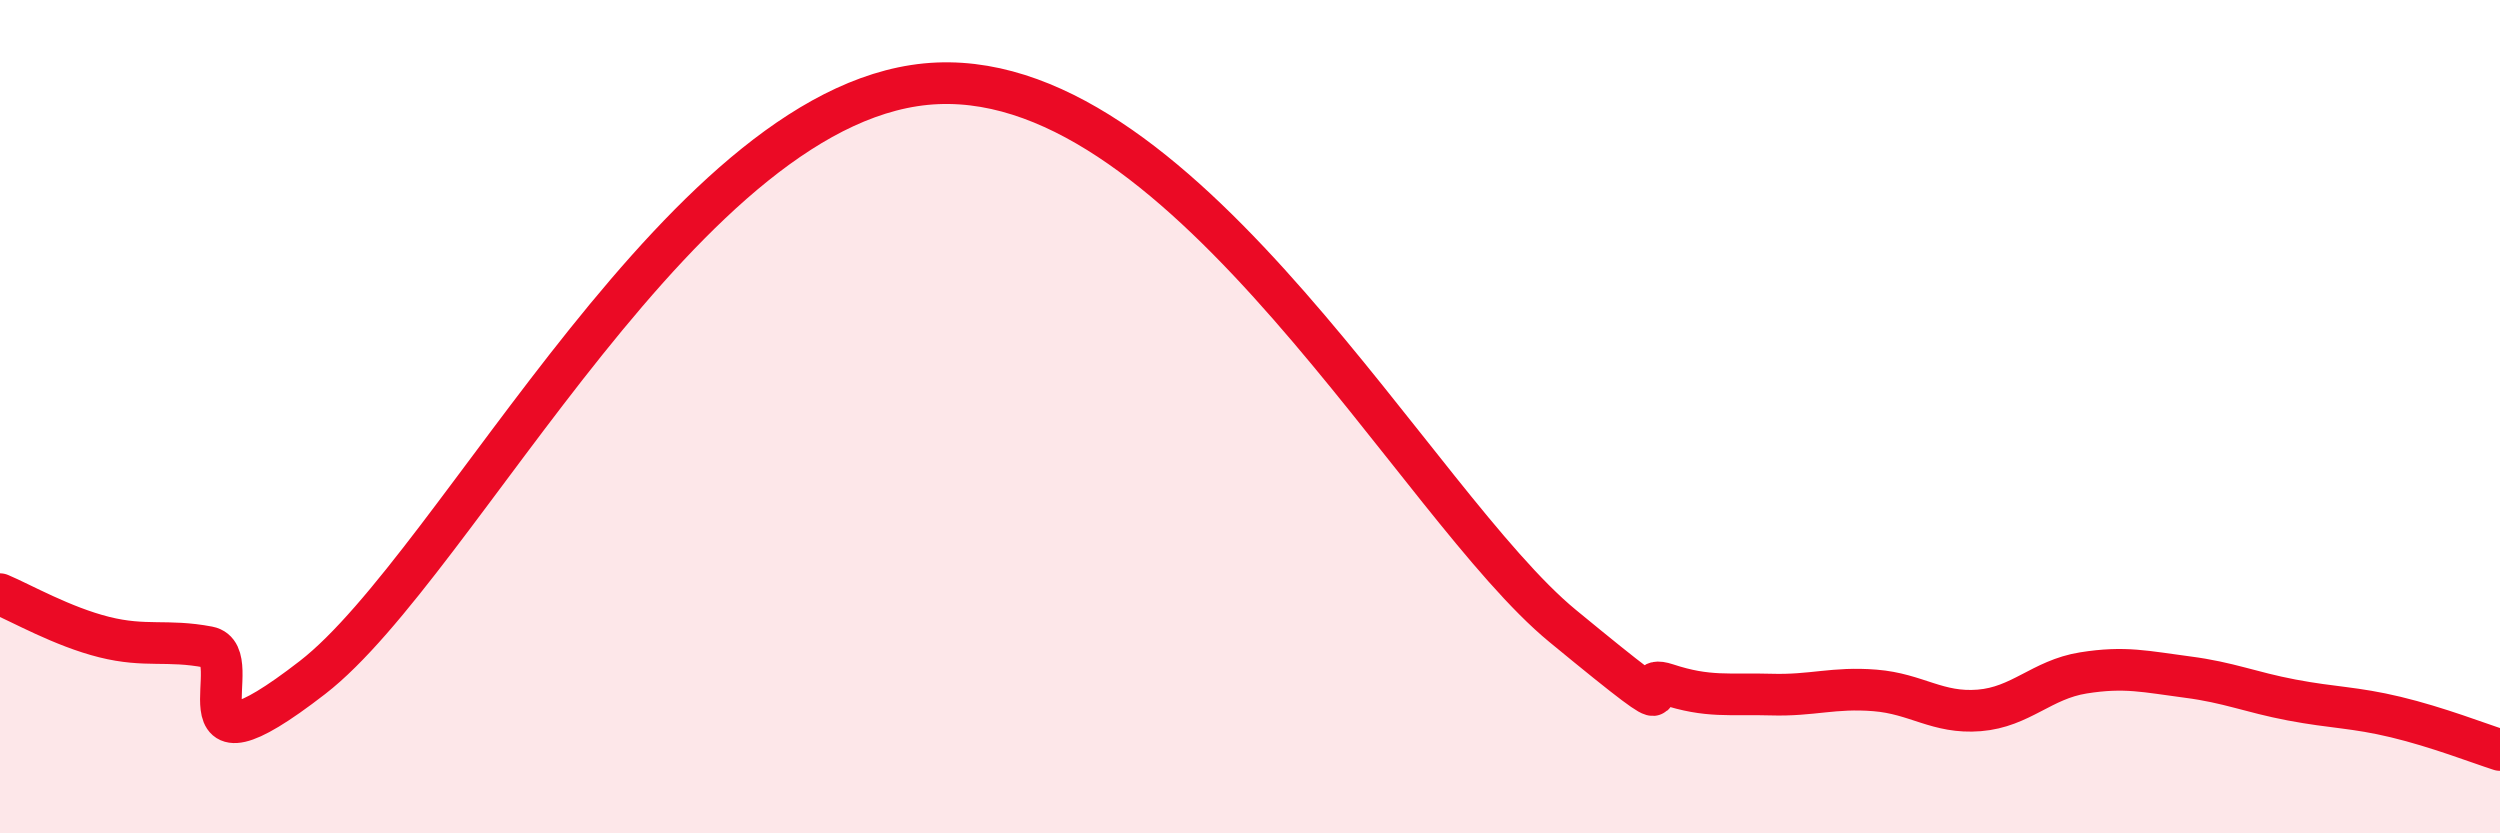
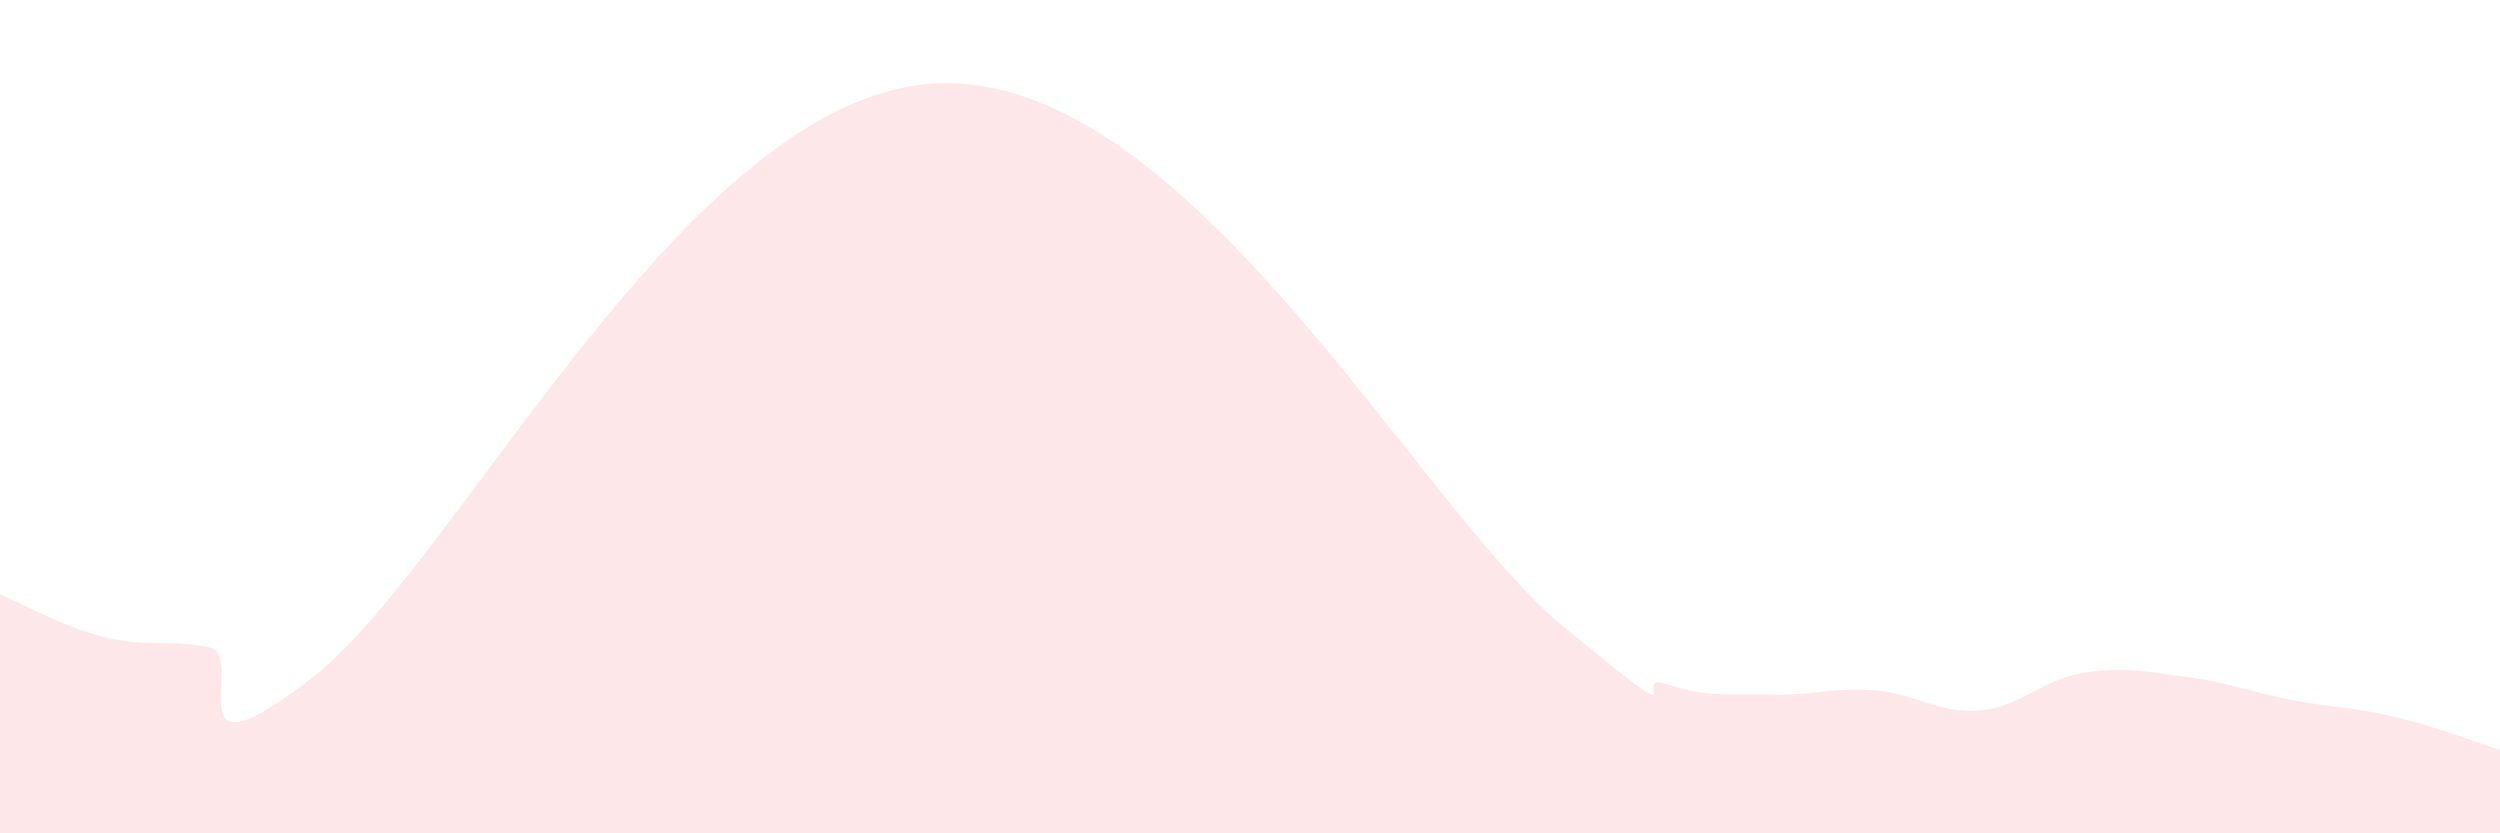
<svg xmlns="http://www.w3.org/2000/svg" width="60" height="20" viewBox="0 0 60 20">
  <path d="M 0,14.26 C 0.5,14.47 1.5,15.04 2.5,15.29 C 3.5,15.54 4,15.34 5,15.53 C 6,15.72 4,18.97 7.5,16.26 C 11,13.55 16.5,2.25 22.5,2 C 28.5,1.75 34,12.14 37.5,15.02 C 41,17.9 39,16.09 40,16.42 C 41,16.75 41.5,16.64 42.5,16.67 C 43.5,16.7 44,16.49 45,16.57 C 46,16.65 46.5,17.13 47.5,17.05 C 48.5,16.97 49,16.31 50,16.15 C 51,15.99 51.5,16.12 52.5,16.25 C 53.5,16.38 54,16.61 55,16.8 C 56,16.99 56.5,16.97 57.5,17.21 C 58.5,17.45 59.5,17.84 60,18L60 20L0 20Z" fill="#EB0A25" opacity="0.1" stroke-linecap="round" stroke-linejoin="round" />
-   <path d="M 0,14.26 C 0.5,14.47 1.5,15.04 2.5,15.29 C 3.5,15.54 4,15.34 5,15.53 C 6,15.72 4,18.97 7.5,16.26 C 11,13.55 16.5,2.25 22.5,2 C 28.5,1.75 34,12.14 37.5,15.02 C 41,17.9 39,16.09 40,16.42 C 41,16.75 41.5,16.64 42.5,16.67 C 43.5,16.7 44,16.49 45,16.57 C 46,16.65 46.5,17.13 47.5,17.05 C 48.5,16.97 49,16.31 50,16.15 C 51,15.99 51.5,16.12 52.5,16.25 C 53.5,16.38 54,16.61 55,16.8 C 56,16.99 56.5,16.97 57.5,17.21 C 58.5,17.45 59.5,17.84 60,18" stroke="#EB0A25" stroke-width="1" fill="none" stroke-linecap="round" stroke-linejoin="round" />
</svg>